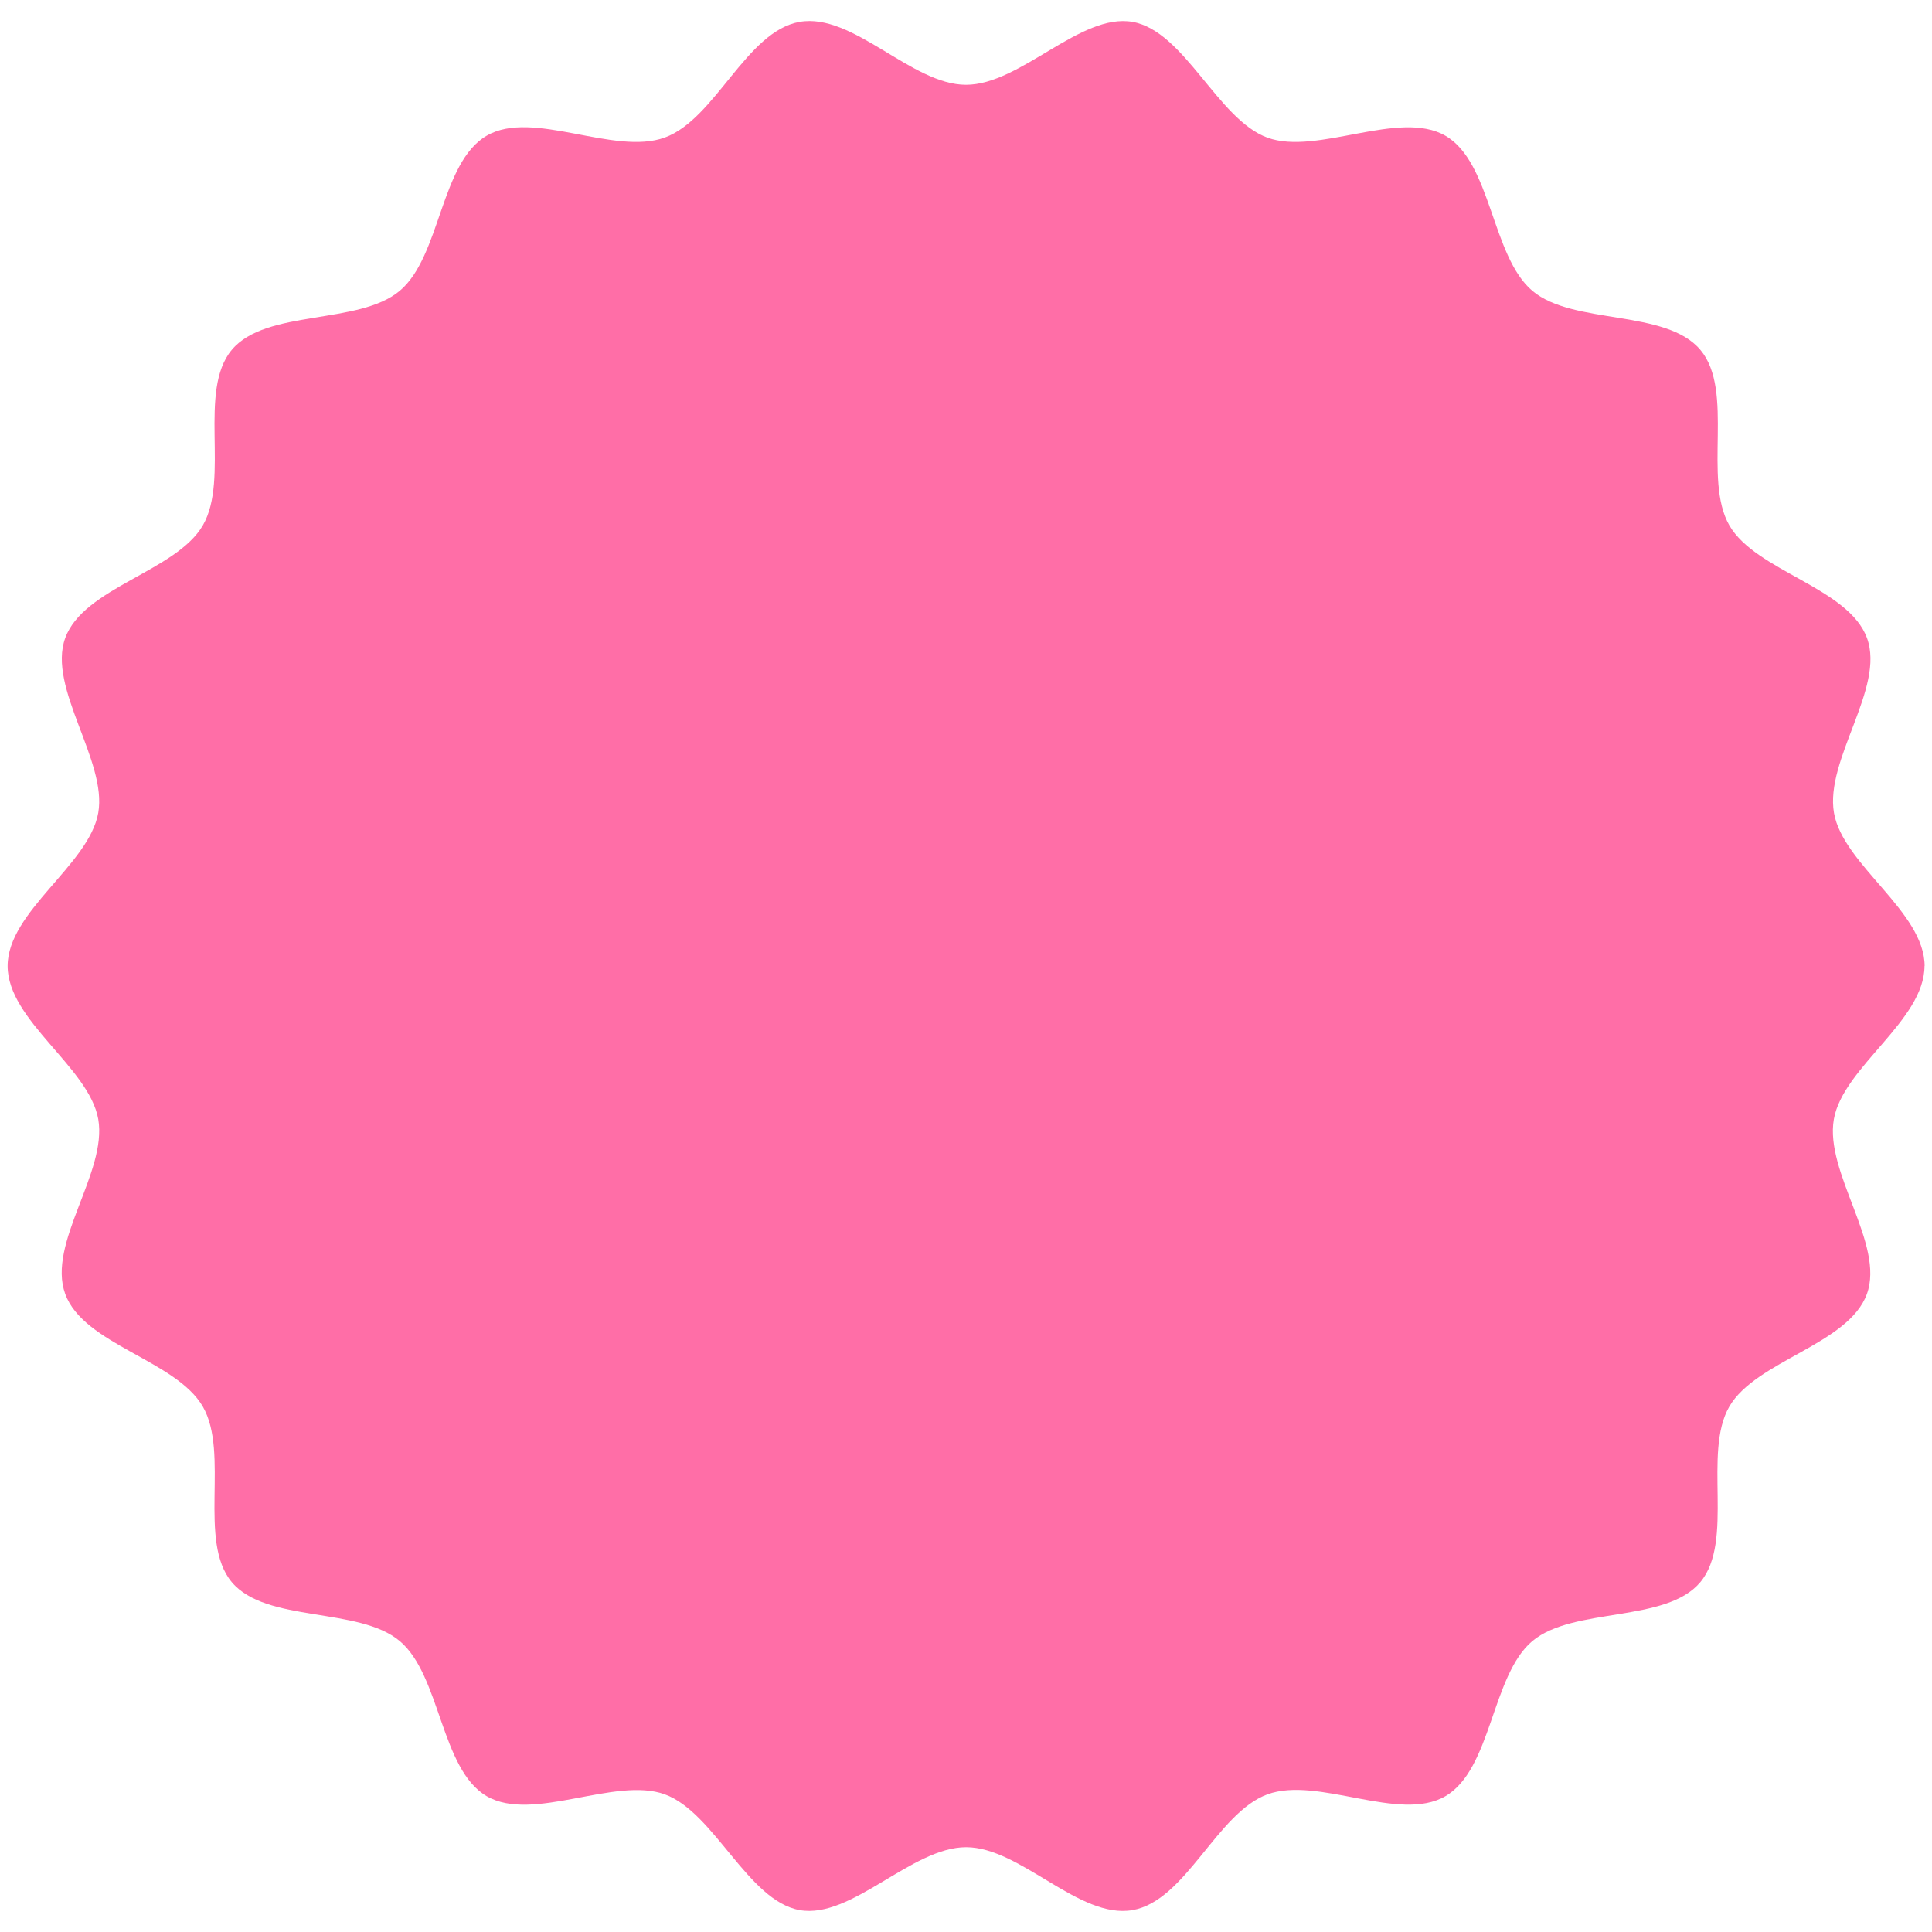
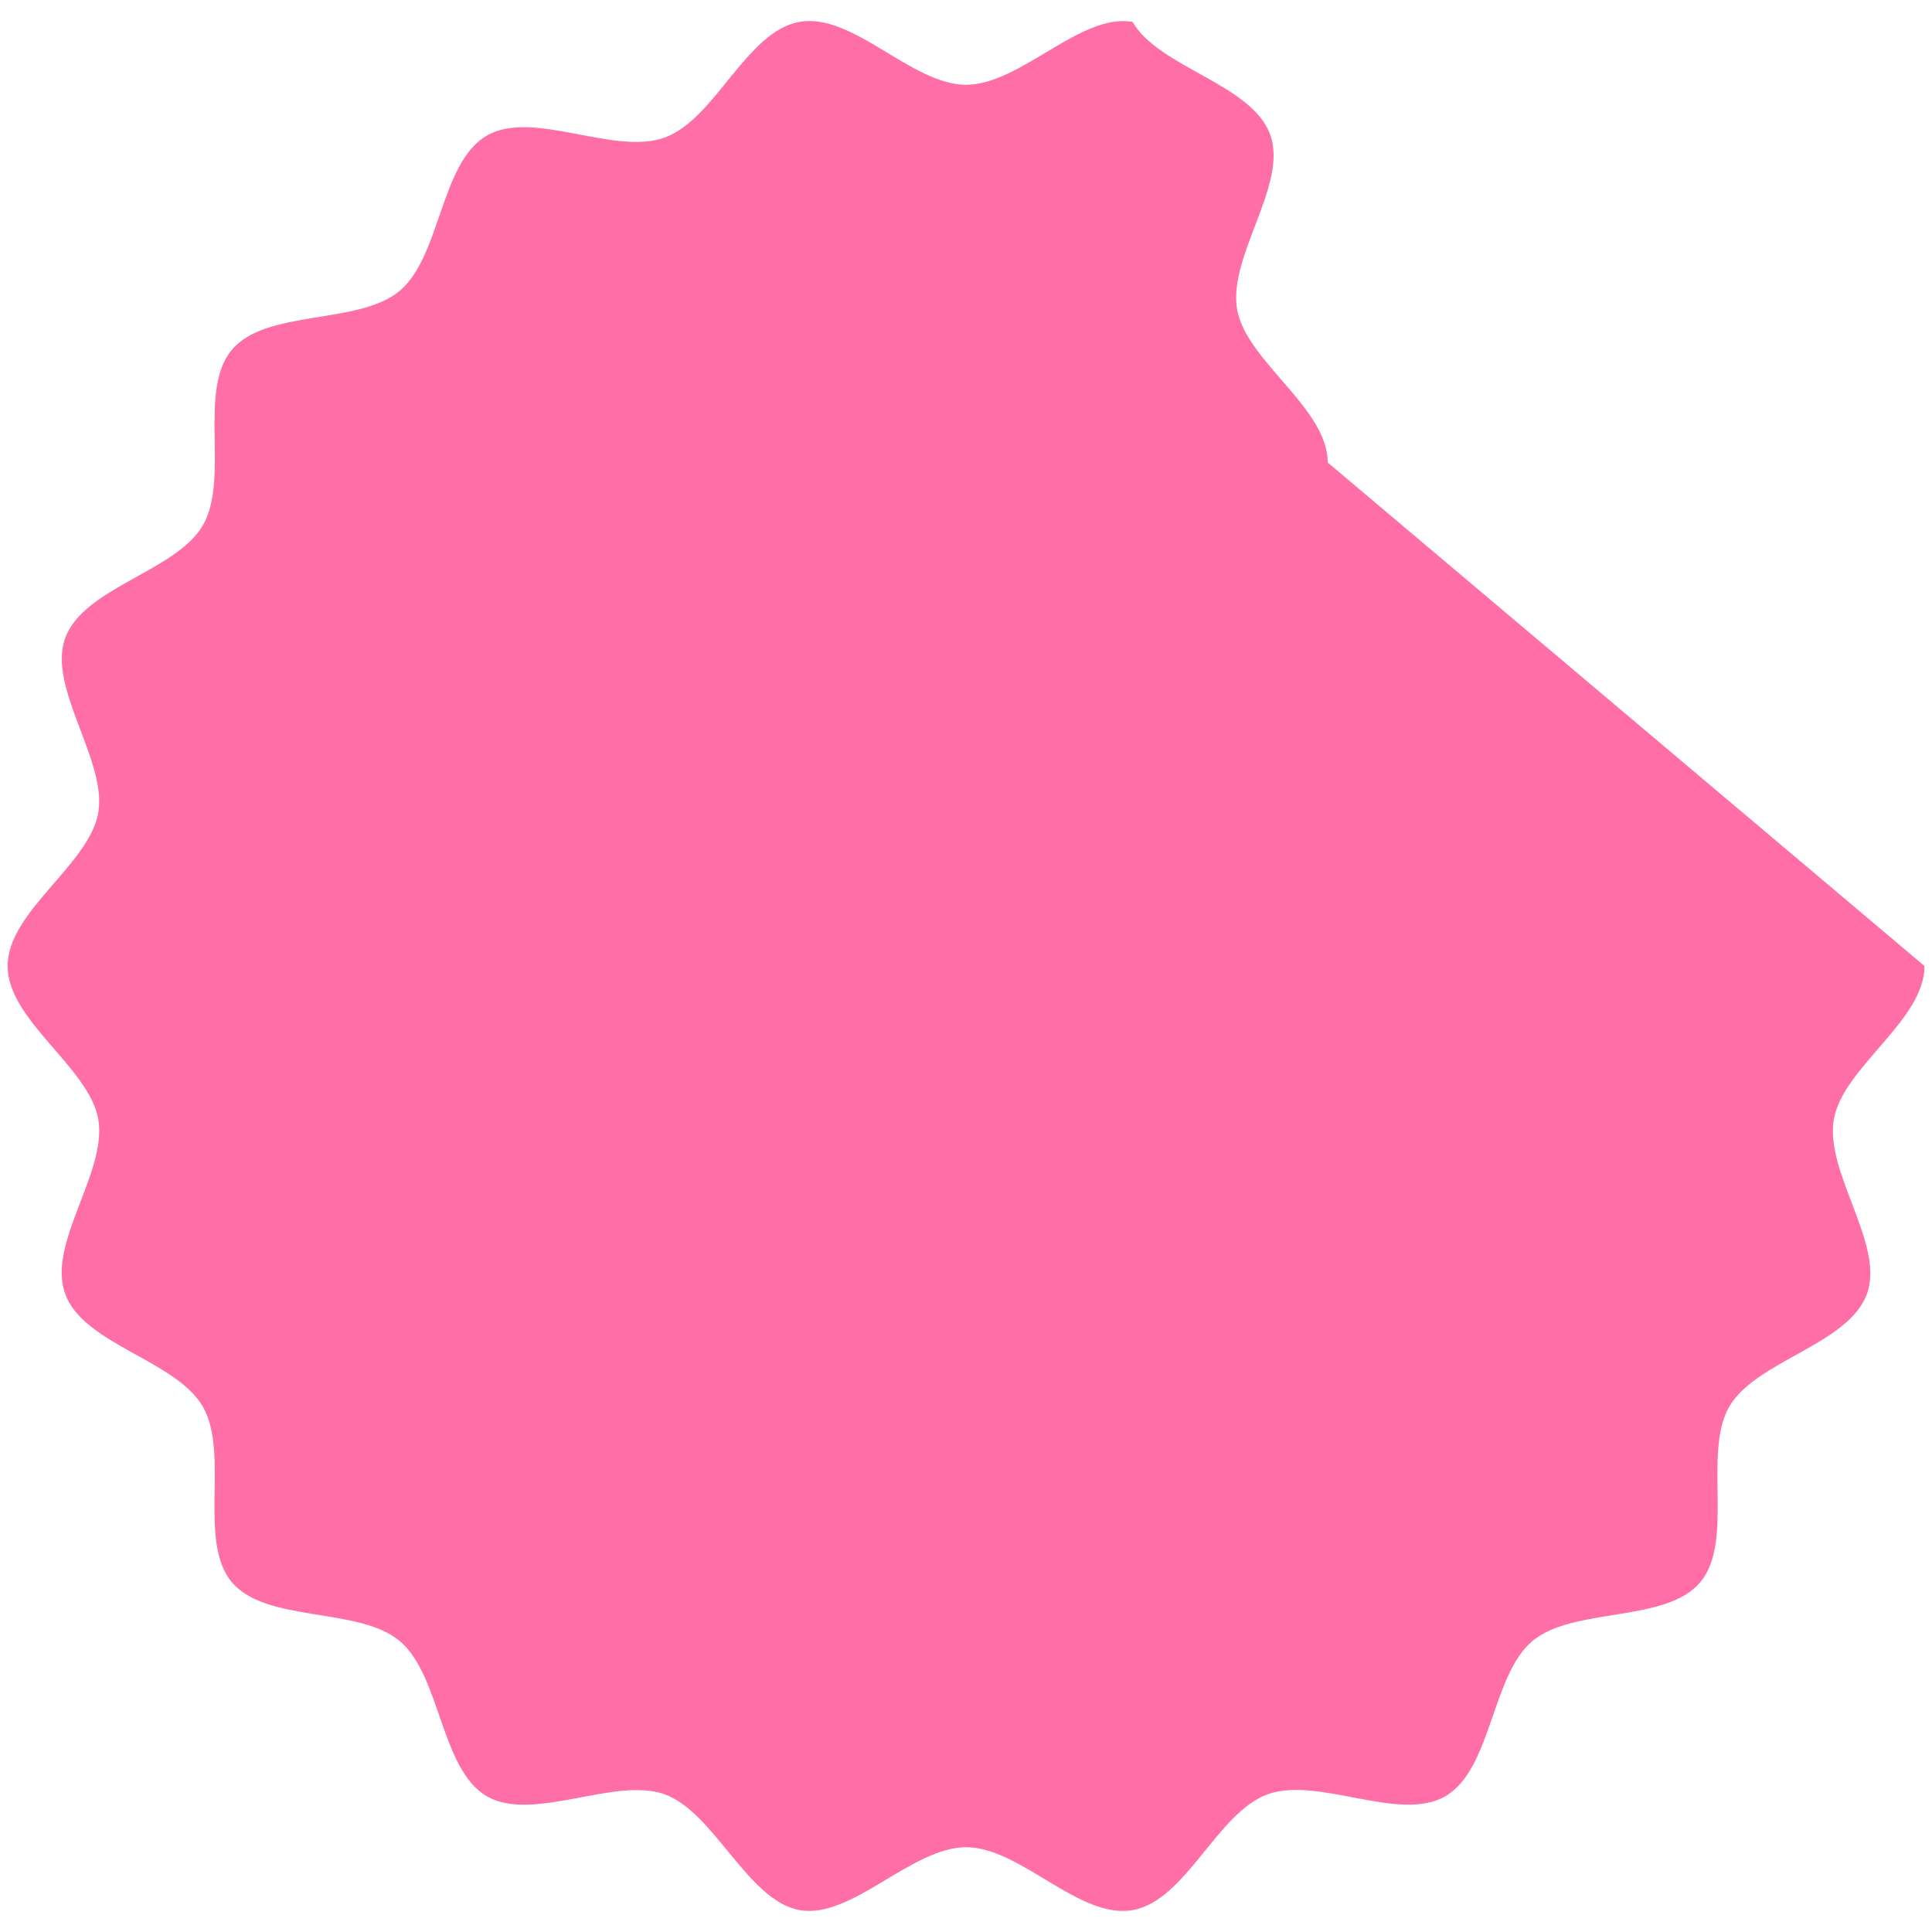
<svg xmlns="http://www.w3.org/2000/svg" id="a" width="152" height="152" viewBox="0 0 152 152">
  <defs>
    <style>.b{fill:#ff6ea7;}</style>
  </defs>
-   <path class="b" d="M151.41,76c0,4.29-6.41,7.96-7.13,12.05-.74,4.2,4.02,9.84,2.6,13.75-1.45,3.99-8.73,5.24-10.83,8.87s.42,10.59-2.28,13.81-9.98,1.93-13.21,4.63c-3.22,2.7-3.19,10.09-6.85,12.21-3.62,2.1-10.01-1.6-13.99-.15s-6.42,8.38-10.62,9.11-8.81-4.95-13.09-4.95c-4.29,0-9.01,5.67-13.09,4.95s-6.71-7.69-10.62-9.11-10.37,2.25-14,.15-3.63-9.51-6.85-12.21c-3.23-2.71-10.5-1.41-13.21-4.63-2.7-3.22-.17-10.15-2.28-13.81s-9.38-4.88-10.83-8.87,3.33-9.56,2.6-13.75c-.72-4.08-7.13-7.76-7.13-12.05,0-4.29,6.41-7.96,7.13-12.05s-4.02-9.84-2.6-13.75c1.45-3.99,8.73-5.24,10.83-8.87,2.12-3.66-.42-10.59,2.28-13.81s9.98-1.93,13.21-4.64,3.19-10.09,6.85-12.21c3.62-2.1,10.01,1.6,14,.15S58.71,2.46,62.91,1.72s8.81,4.95,13.09,4.95c4.29,0,9.01-5.67,13.1-4.95s6.71,7.69,10.62,9.11,10.37-2.25,14-.15,3.63,9.51,6.85,12.21,10.5,1.41,13.21,4.64,.17,10.15,2.28,13.81c2.1,3.62,9.38,4.88,10.83,8.87,1.43,3.92-3.33,9.56-2.6,13.75,.71,4.08,7.13,7.76,7.13,12.05Z" />
+   <path class="b" d="M151.41,76c0,4.29-6.41,7.96-7.13,12.05-.74,4.2,4.02,9.84,2.6,13.75-1.45,3.99-8.73,5.24-10.83,8.87s.42,10.59-2.28,13.81-9.98,1.93-13.21,4.63c-3.22,2.7-3.19,10.09-6.85,12.21-3.62,2.1-10.01-1.6-13.99-.15s-6.42,8.38-10.62,9.11-8.81-4.95-13.09-4.95c-4.29,0-9.01,5.67-13.09,4.95s-6.71-7.69-10.62-9.11-10.37,2.25-14,.15-3.63-9.51-6.85-12.21c-3.23-2.71-10.5-1.41-13.21-4.63-2.7-3.22-.17-10.15-2.28-13.81s-9.38-4.88-10.83-8.87,3.33-9.56,2.6-13.75c-.72-4.08-7.13-7.76-7.13-12.05,0-4.29,6.41-7.96,7.13-12.05s-4.02-9.84-2.6-13.75c1.45-3.99,8.73-5.24,10.83-8.87,2.12-3.66-.42-10.59,2.28-13.81s9.98-1.93,13.21-4.64,3.19-10.09,6.85-12.21c3.62-2.1,10.01,1.6,14,.15S58.71,2.46,62.91,1.72s8.81,4.95,13.09,4.95c4.29,0,9.01-5.67,13.1-4.95c2.1,3.62,9.38,4.88,10.83,8.87,1.43,3.92-3.33,9.56-2.6,13.75,.71,4.08,7.13,7.76,7.13,12.05Z" />
</svg>